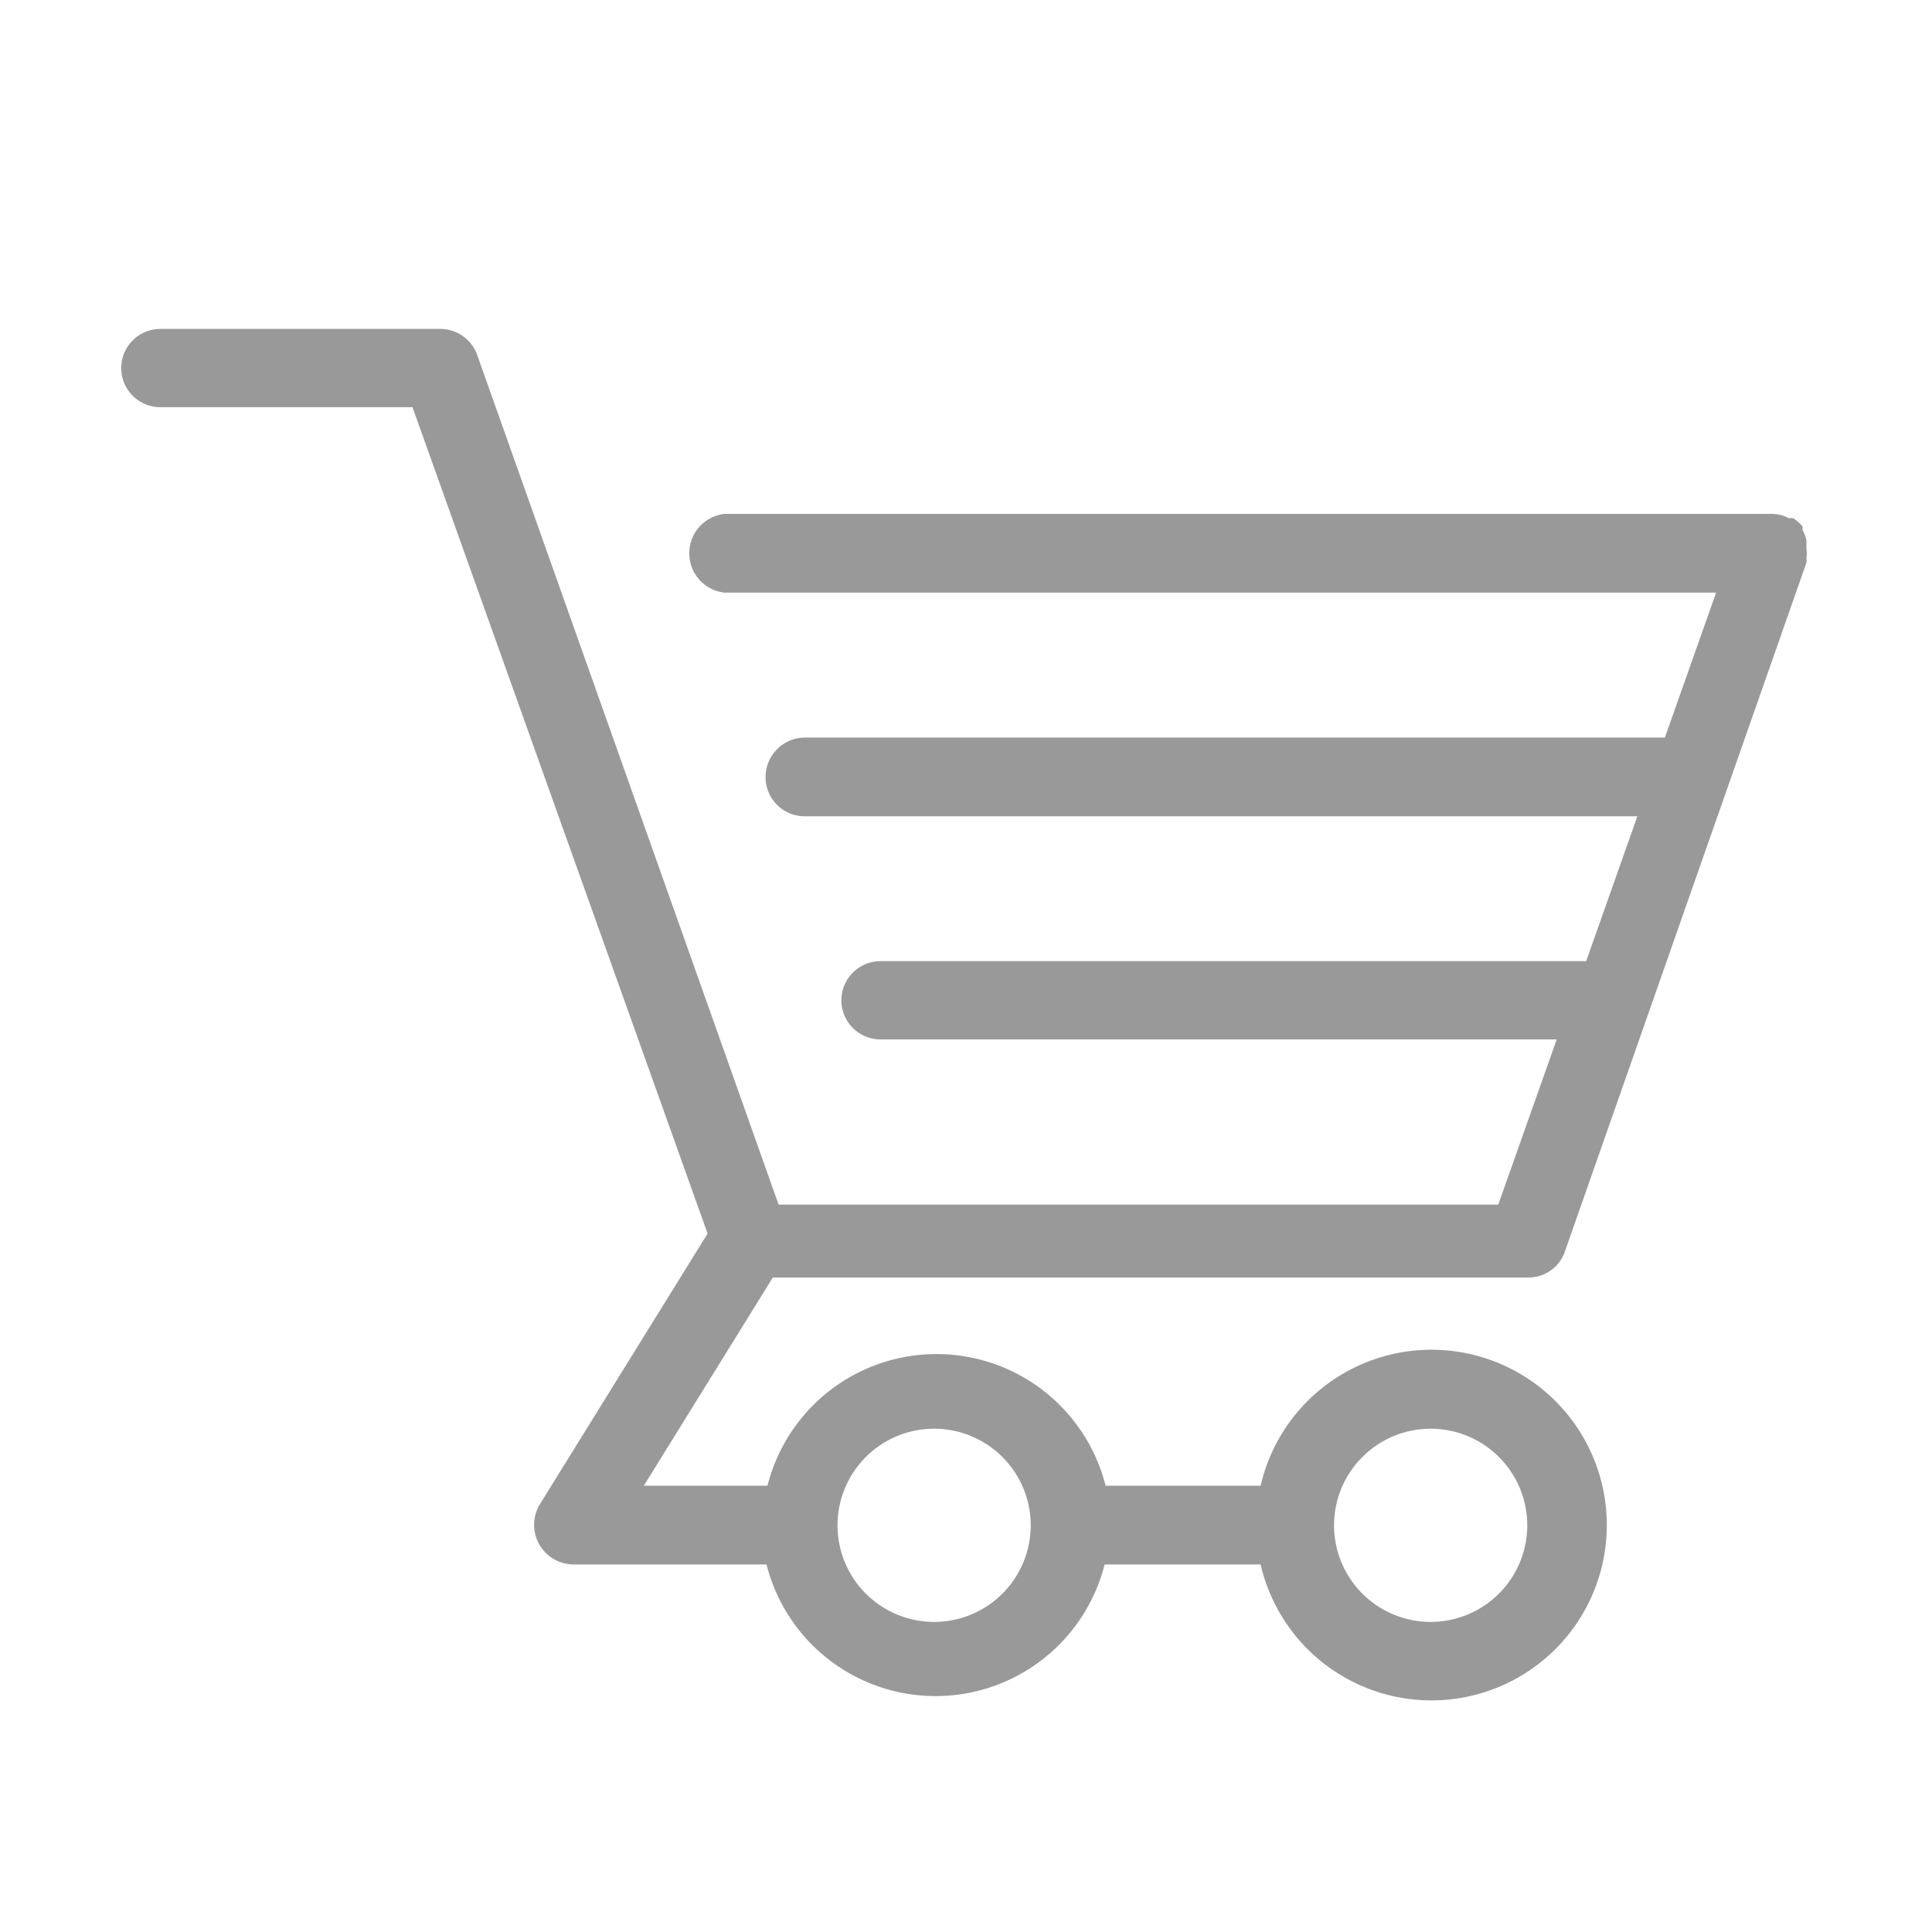
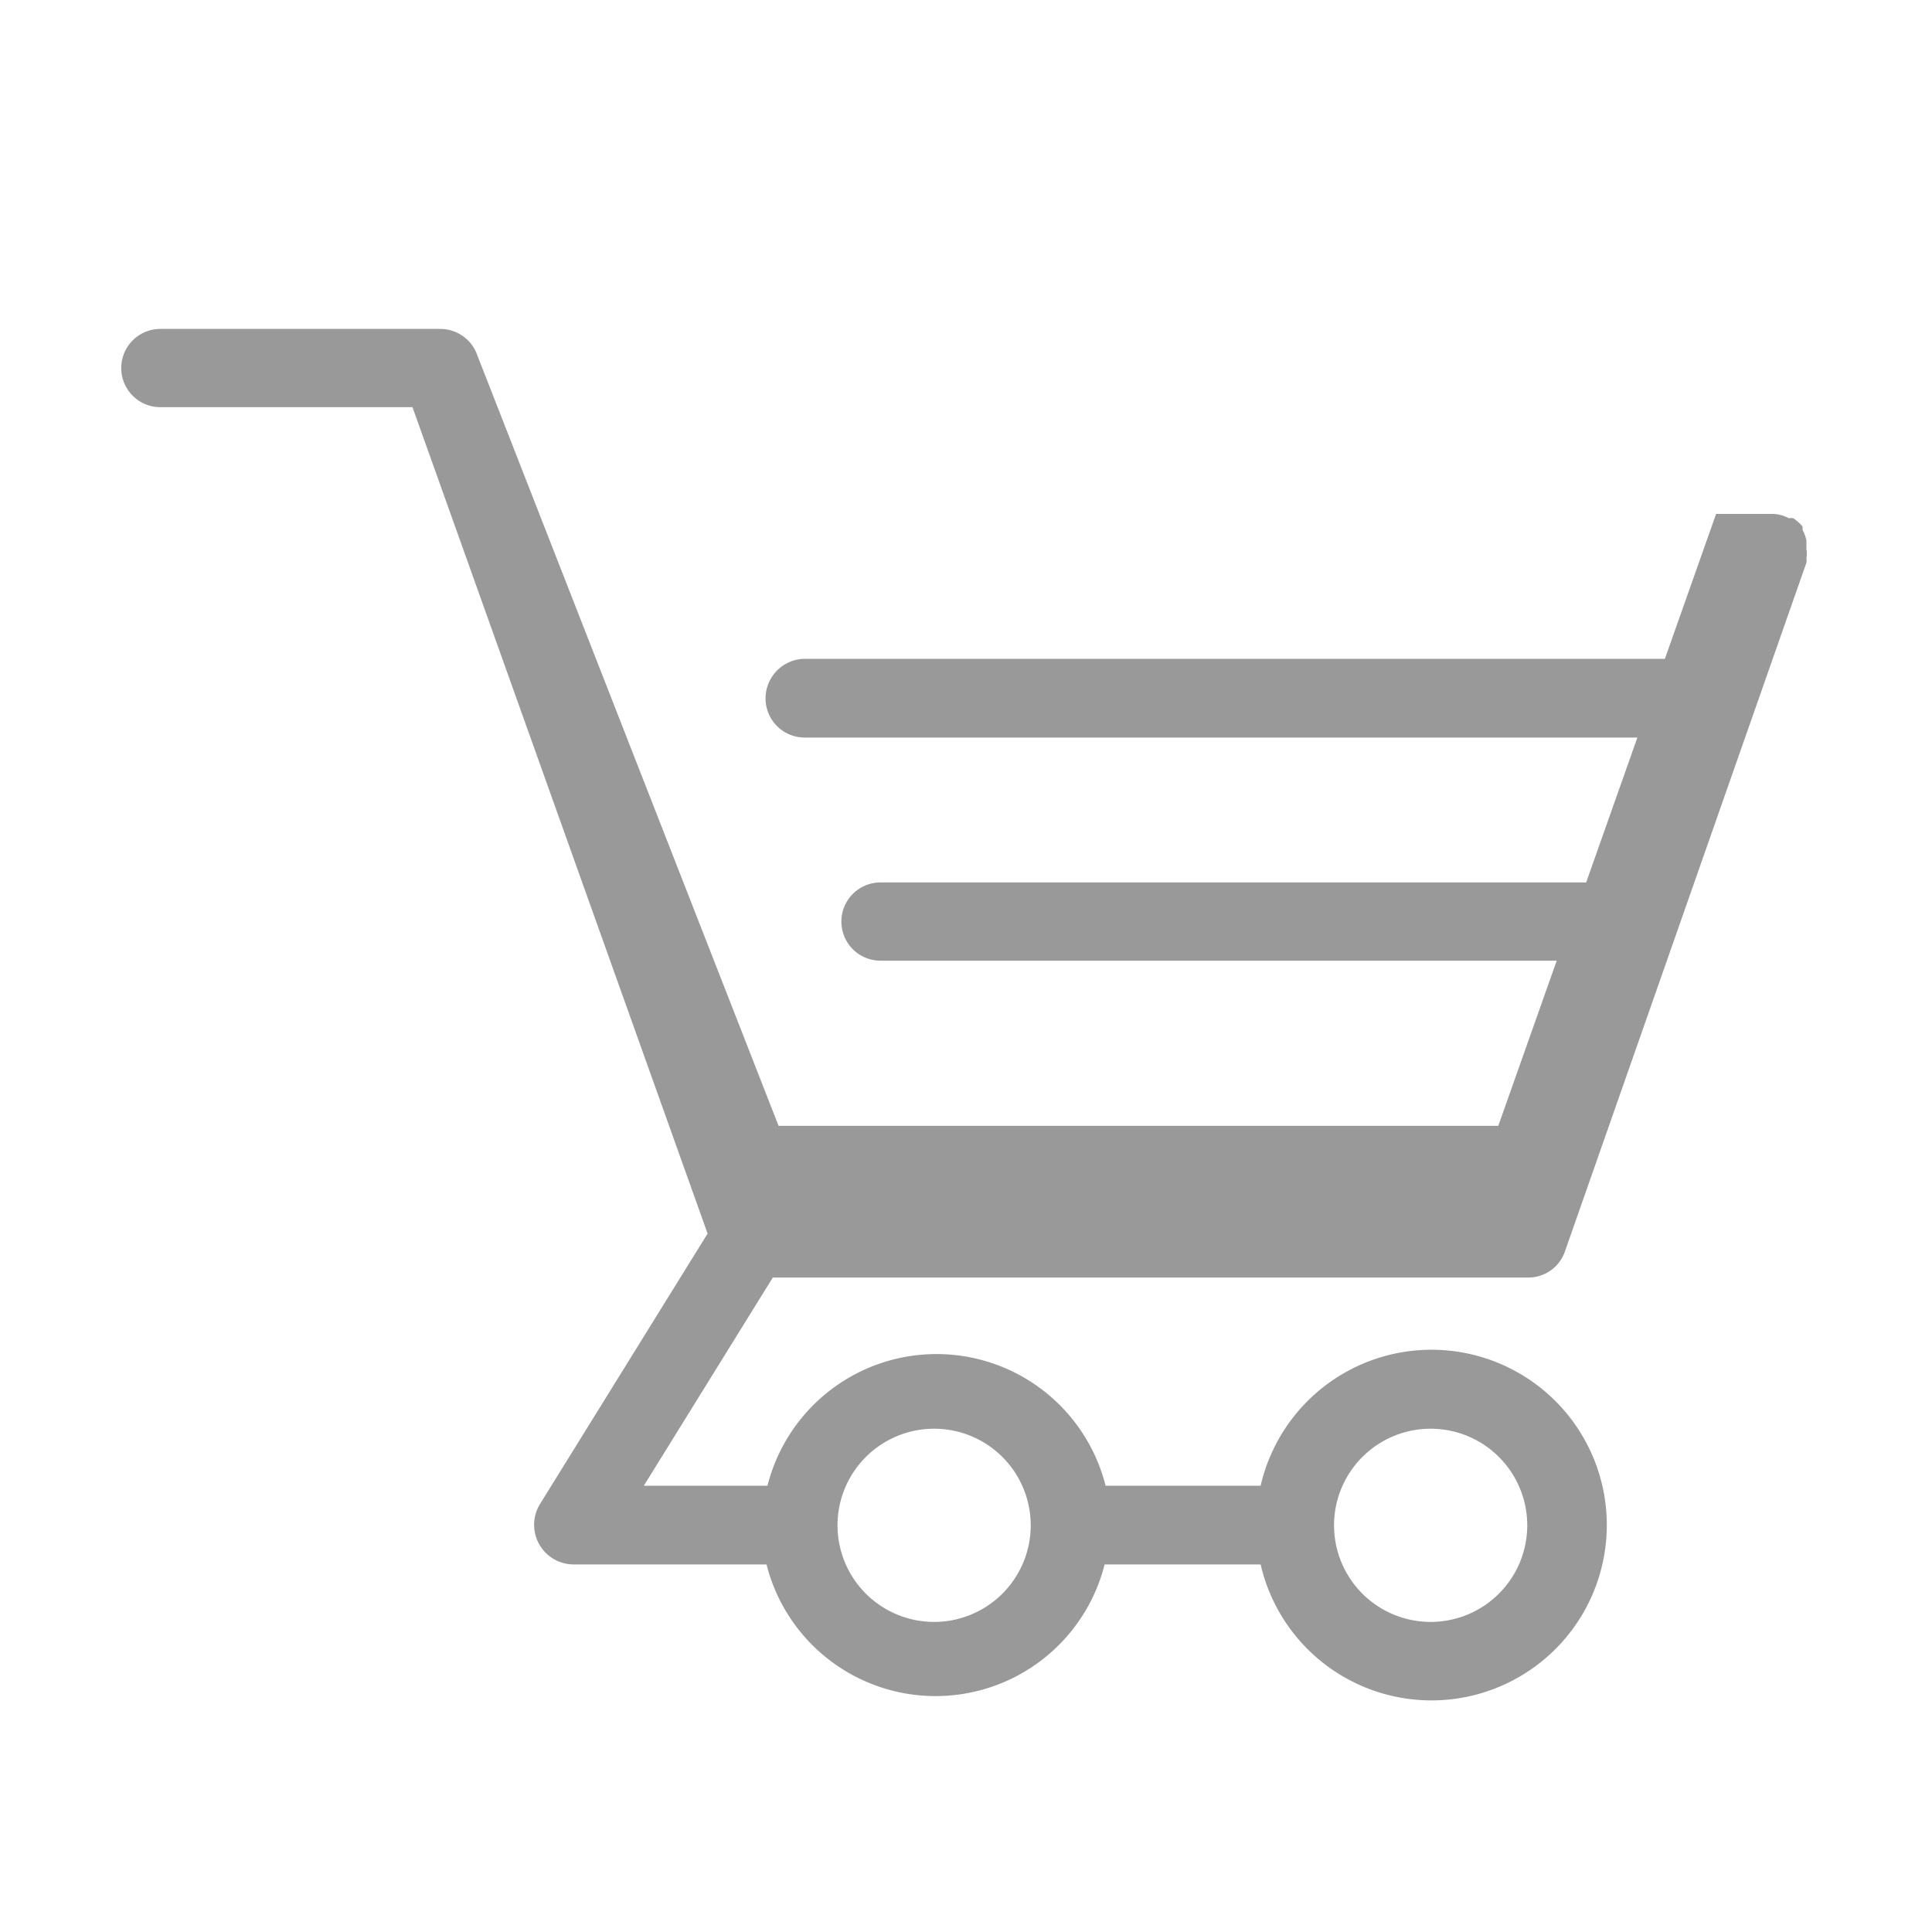
<svg xmlns="http://www.w3.org/2000/svg" viewBox="0 0 40 40">
  <defs>
    <style>.cls-1{fill:#999;}</style>
  </defs>
  <g id="レイヤー_1" data-name="レイヤー 1">
-     <path class="cls-1" d="M16,26.45H31.64a.8.8,0,0,0,.76-.54l5-14.26a.28.28,0,0,0,0-.09.58.58,0,0,0,0-.19s0,0,0-.06l0-.12a.83.83,0,0,0-.08-.22s0-.05,0-.07l0,0a1,1,0,0,0-.19-.17.26.26,0,0,0-.09,0,.78.78,0,0,0-.34-.09H15a.82.82,0,0,0,0,1.63H35.53l-1.06,3H16.66a.82.82,0,0,0-.81.82.81.81,0,0,0,.81.81H33.9l-1.06,3H18.23a.81.81,0,0,0,0,1.62h14l-1.21,3.42H16.12L9.88,7.35a.81.81,0,0,0-.77-.54H3.32a.81.81,0,0,0,0,1.62H8.54l6.11,17.11-3.47,5.6a.82.82,0,0,0,.69,1.25h4a3.61,3.61,0,0,0,7,0l.11,0H26.1a3.63,3.63,0,1,0,0-1.63H23l-.11,0a3.61,3.61,0,0,0-7,0H13.33Zm13.62,3.13a2,2,0,1,1-2,2A2,2,0,0,1,29.62,29.58Zm-10.28,0a2,2,0,1,1-2,2A2,2,0,0,1,19.34,29.58Z" />
+     <path class="cls-1" d="M16,26.45H31.64a.8.8,0,0,0,.76-.54l5-14.26a.28.28,0,0,0,0-.09.58.58,0,0,0,0-.19s0,0,0-.06l0-.12a.83.83,0,0,0-.08-.22s0-.05,0-.07l0,0a1,1,0,0,0-.19-.17.26.26,0,0,0-.09,0,.78.78,0,0,0-.34-.09H15H35.53l-1.06,3H16.66a.82.82,0,0,0-.81.82.81.81,0,0,0,.81.81H33.9l-1.06,3H18.23a.81.81,0,0,0,0,1.62h14l-1.21,3.42H16.12L9.88,7.35a.81.81,0,0,0-.77-.54H3.32a.81.81,0,0,0,0,1.62H8.54l6.11,17.11-3.47,5.6a.82.82,0,0,0,.69,1.25h4a3.61,3.61,0,0,0,7,0l.11,0H26.1a3.63,3.63,0,1,0,0-1.63H23l-.11,0a3.61,3.61,0,0,0-7,0H13.33Zm13.62,3.13a2,2,0,1,1-2,2A2,2,0,0,1,29.62,29.58Zm-10.28,0a2,2,0,1,1-2,2A2,2,0,0,1,19.34,29.58Z" />
  </g>
</svg>